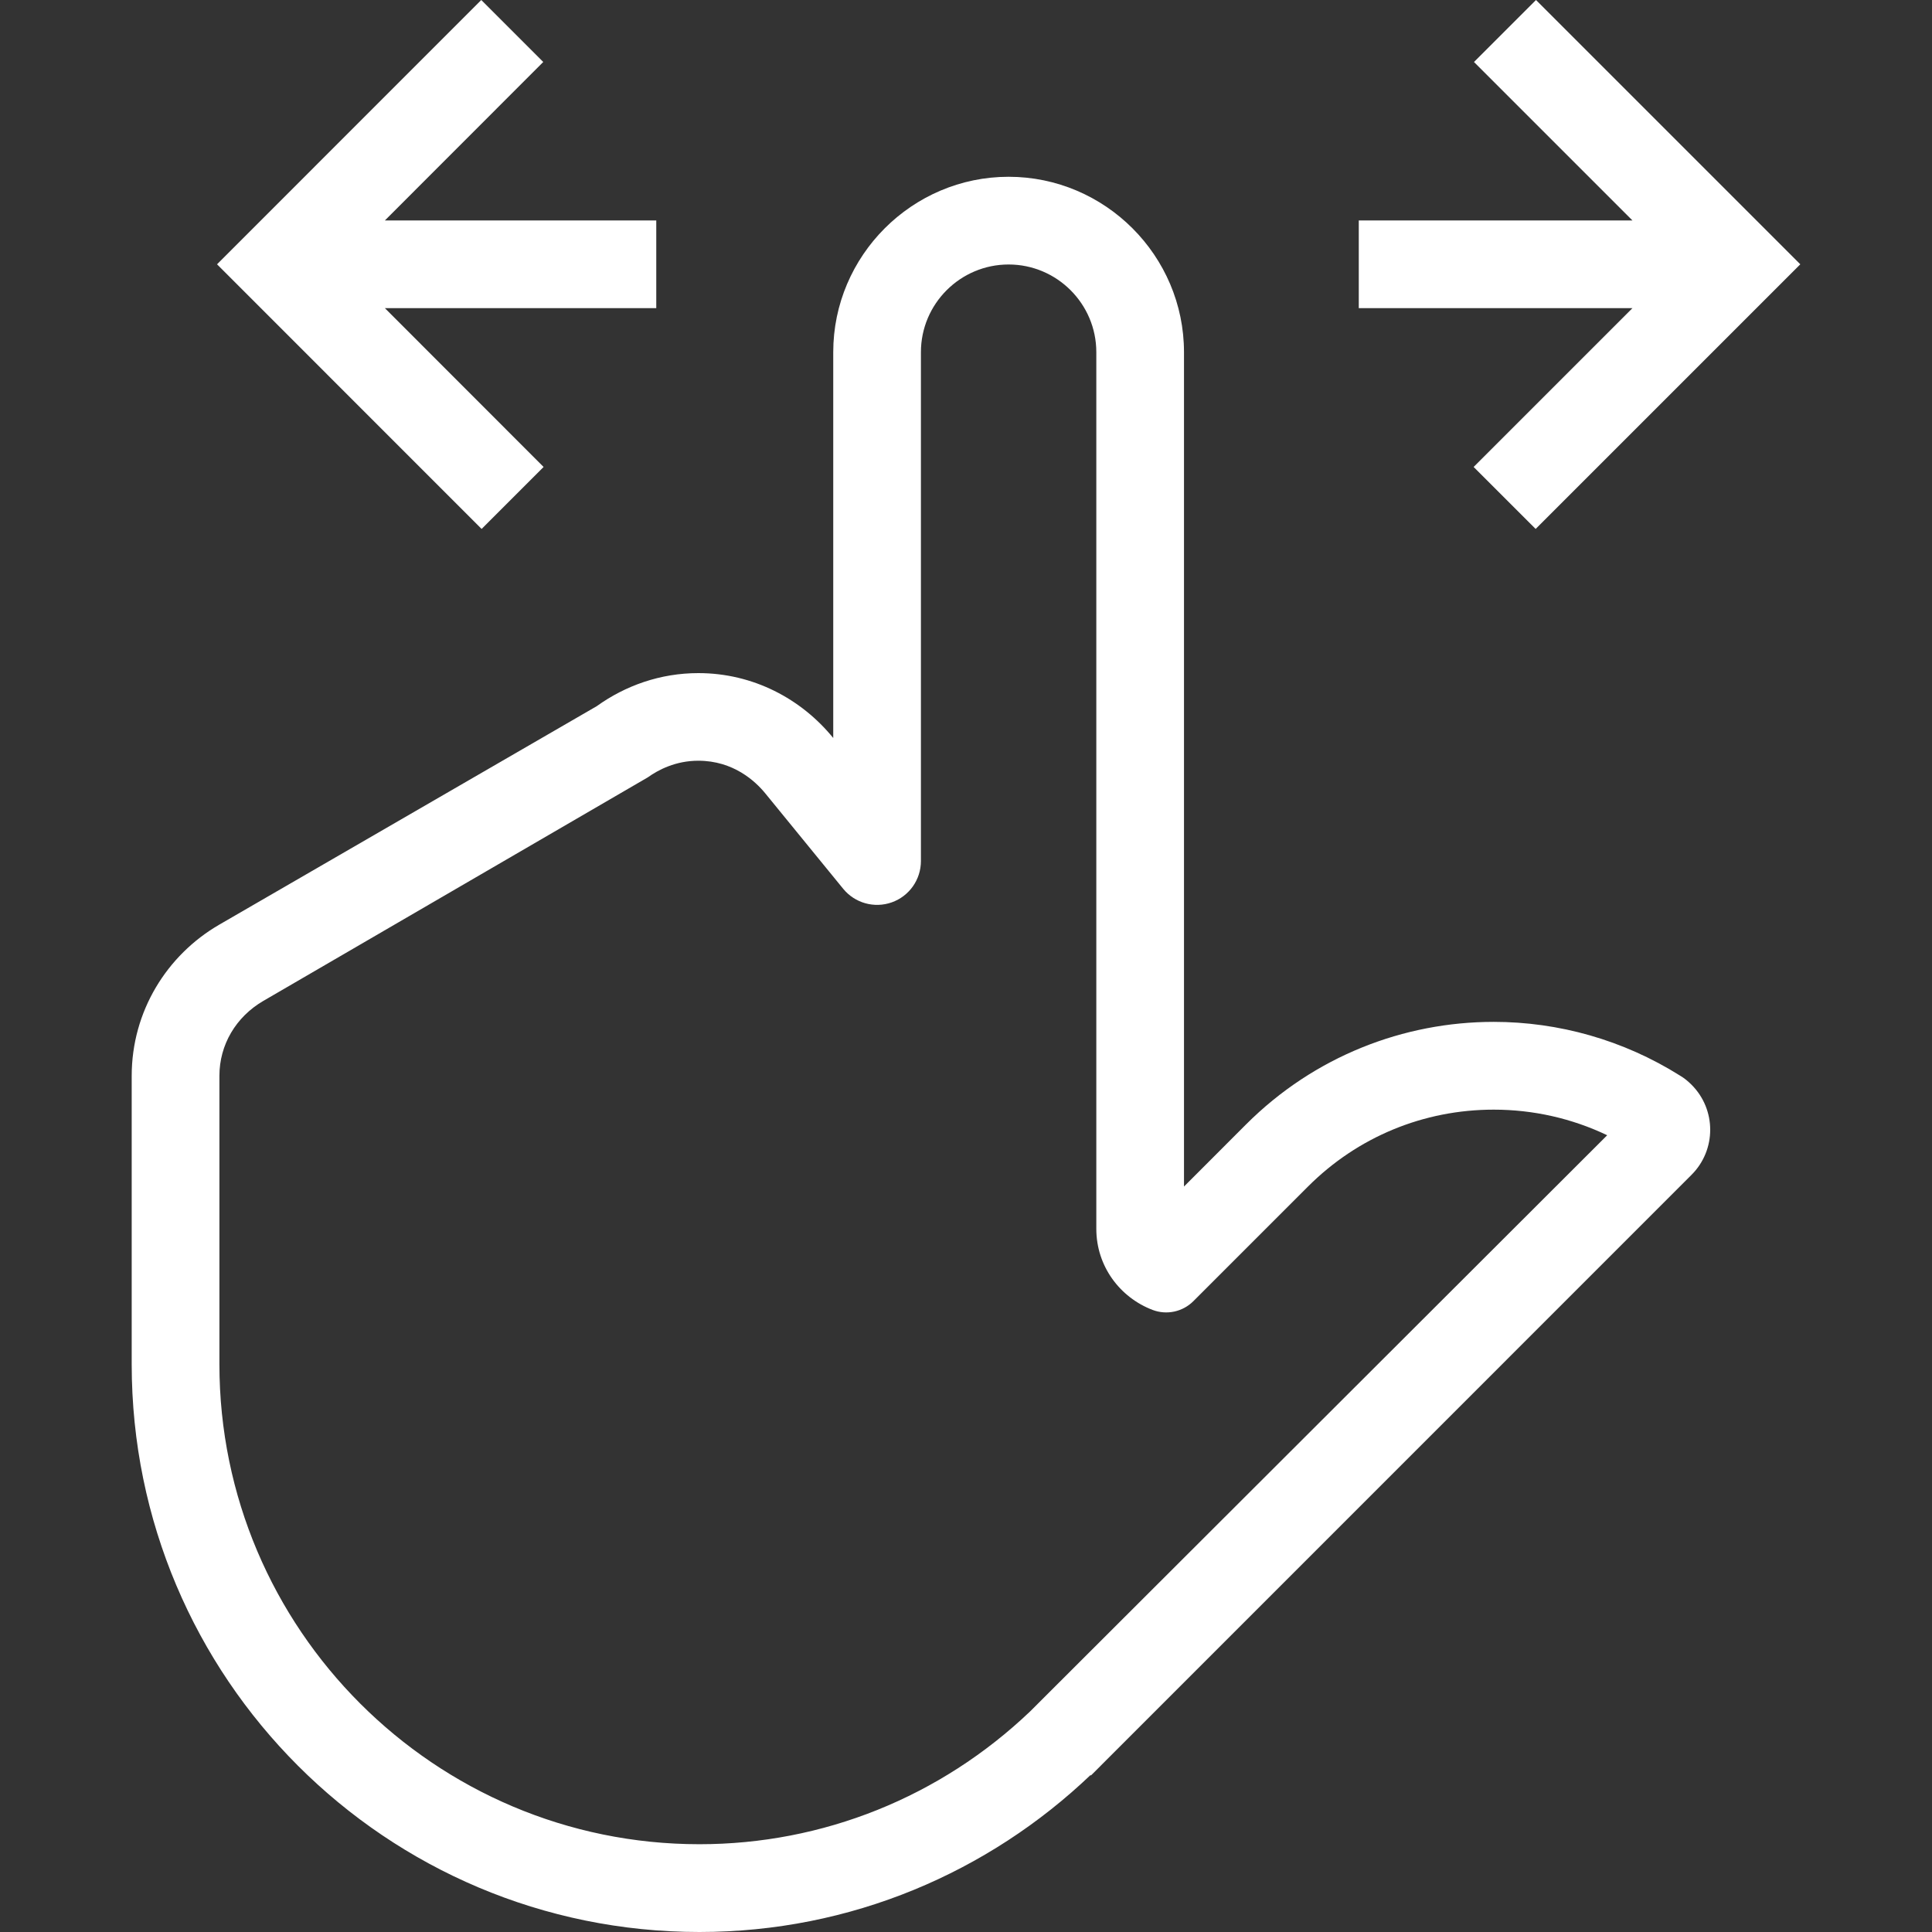
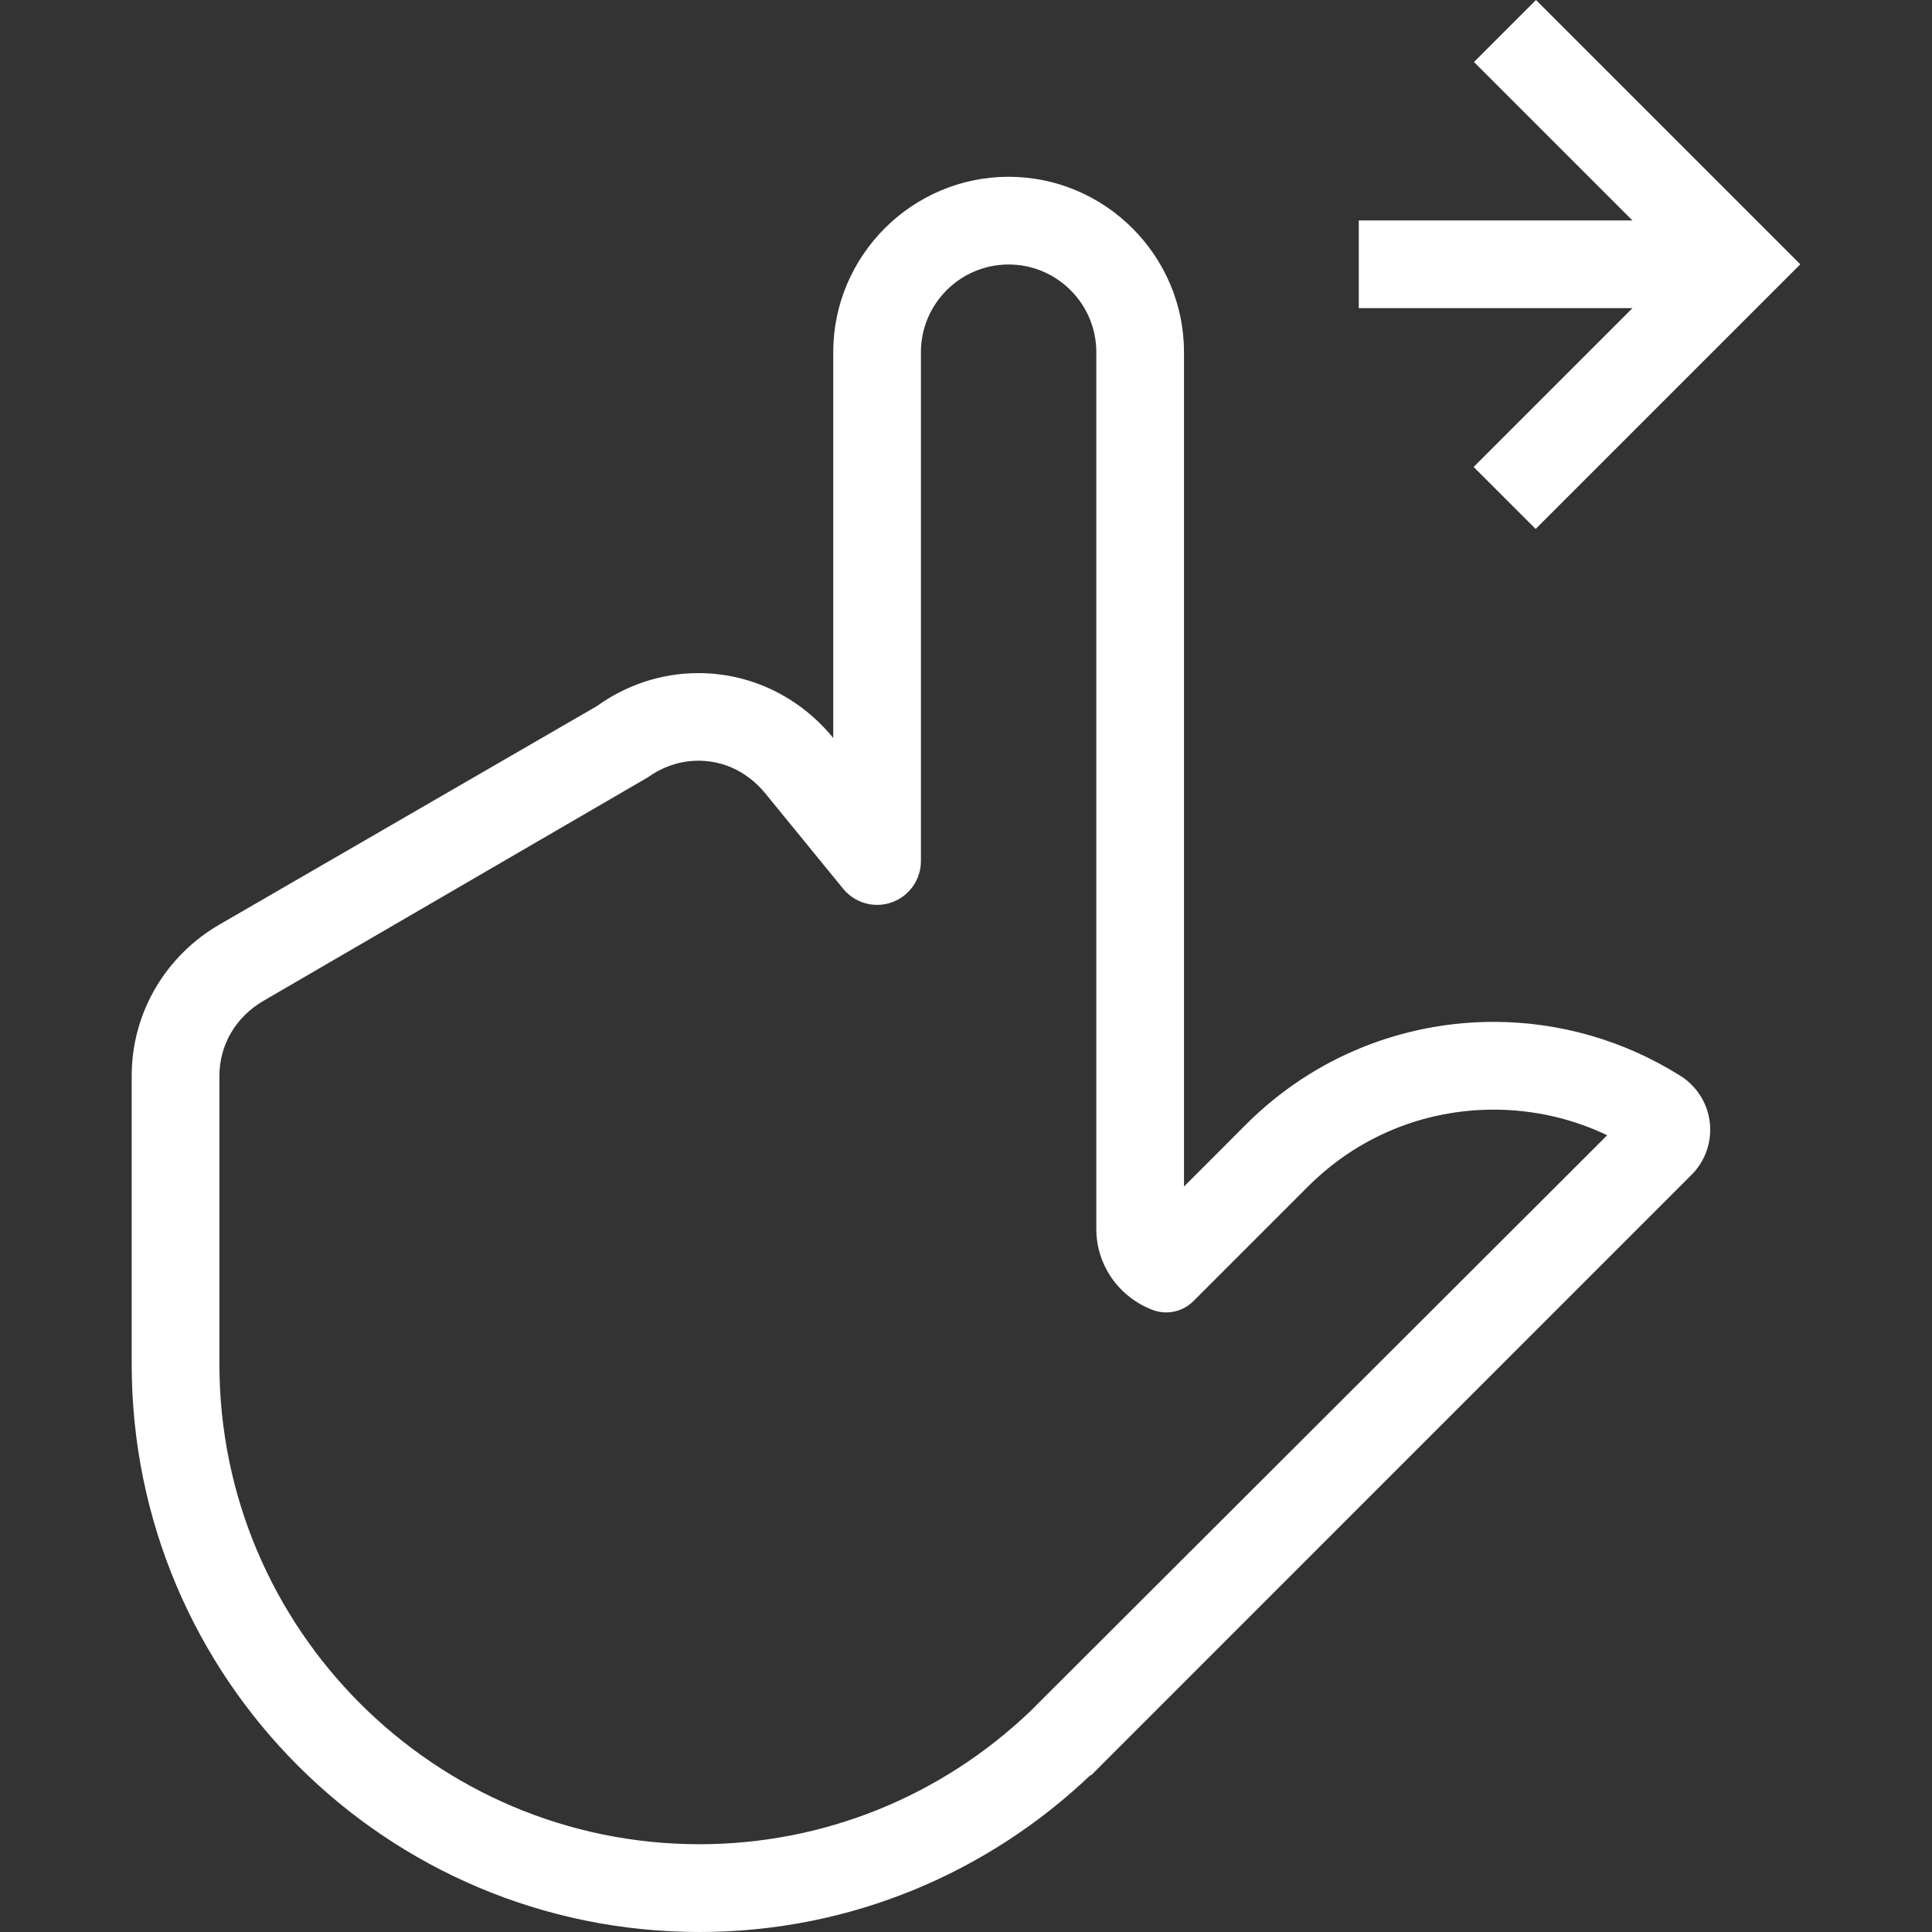
<svg xmlns="http://www.w3.org/2000/svg" width="60" height="60" viewBox="0 0 60 60" fill="none">
  <rect x="0" y="0" width="60" height="60" fill="#333333" stroke="none" />
-   <path d="M20.381 6.846H11.953L16.871 1.925L14.946 0L6.74 8.208L14.957 16.427L16.882 14.502L11.953 9.57H20.381V6.846Z" fill="white" />
  <path d="M47.702 0L45.776 1.925L50.697 6.846H42.198V9.57H50.697L45.765 14.502L47.691 16.427L55.91 8.208L47.702 0Z" fill="white" />
  <path d="M52.53 33.685C52.421 33.576 52.304 33.48 52.179 33.407C50.414 32.296 48.401 31.735 46.389 31.735C43.603 31.735 40.82 32.797 38.696 34.921L36.77 36.849V10.937C36.77 7.941 34.319 5.49 31.323 5.49C28.328 5.49 25.877 7.941 25.877 10.937V22.919C24.883 21.699 23.385 20.904 21.688 20.904C20.509 20.904 19.423 21.291 18.532 21.931L6.803 28.72C5.182 29.662 4.09 31.408 4.09 33.412V42.369C4.09 52.108 11.982 60 21.721 60C26.438 60 30.711 58.137 33.873 55.12L33.875 55.144L34.178 54.842C34.183 54.837 34.188 54.831 34.191 54.828L52.53 36.487C53.306 35.714 53.306 34.458 52.53 33.685ZM31.993 53.148C29.202 55.809 25.553 57.274 21.721 57.274C13.499 57.274 6.814 50.588 6.814 42.367V33.41C6.814 32.451 7.323 31.582 8.178 31.084L20.117 24.142C20.444 23.908 20.983 23.625 21.686 23.625C22.775 23.625 23.456 24.259 23.766 24.638L26.185 27.601C26.549 28.047 27.154 28.216 27.696 28.023C28.238 27.83 28.6 27.318 28.6 26.74V10.937C28.6 9.436 29.823 8.214 31.323 8.214C32.824 8.214 34.047 9.436 34.047 10.937V38.162C34.047 39.319 34.774 40.291 35.795 40.681C36.234 40.847 36.729 40.741 37.062 40.408L40.621 36.849C42.162 35.308 44.21 34.461 46.389 34.461C47.617 34.461 48.818 34.733 49.913 35.256L31.993 53.148Z" fill="white" />
</svg>